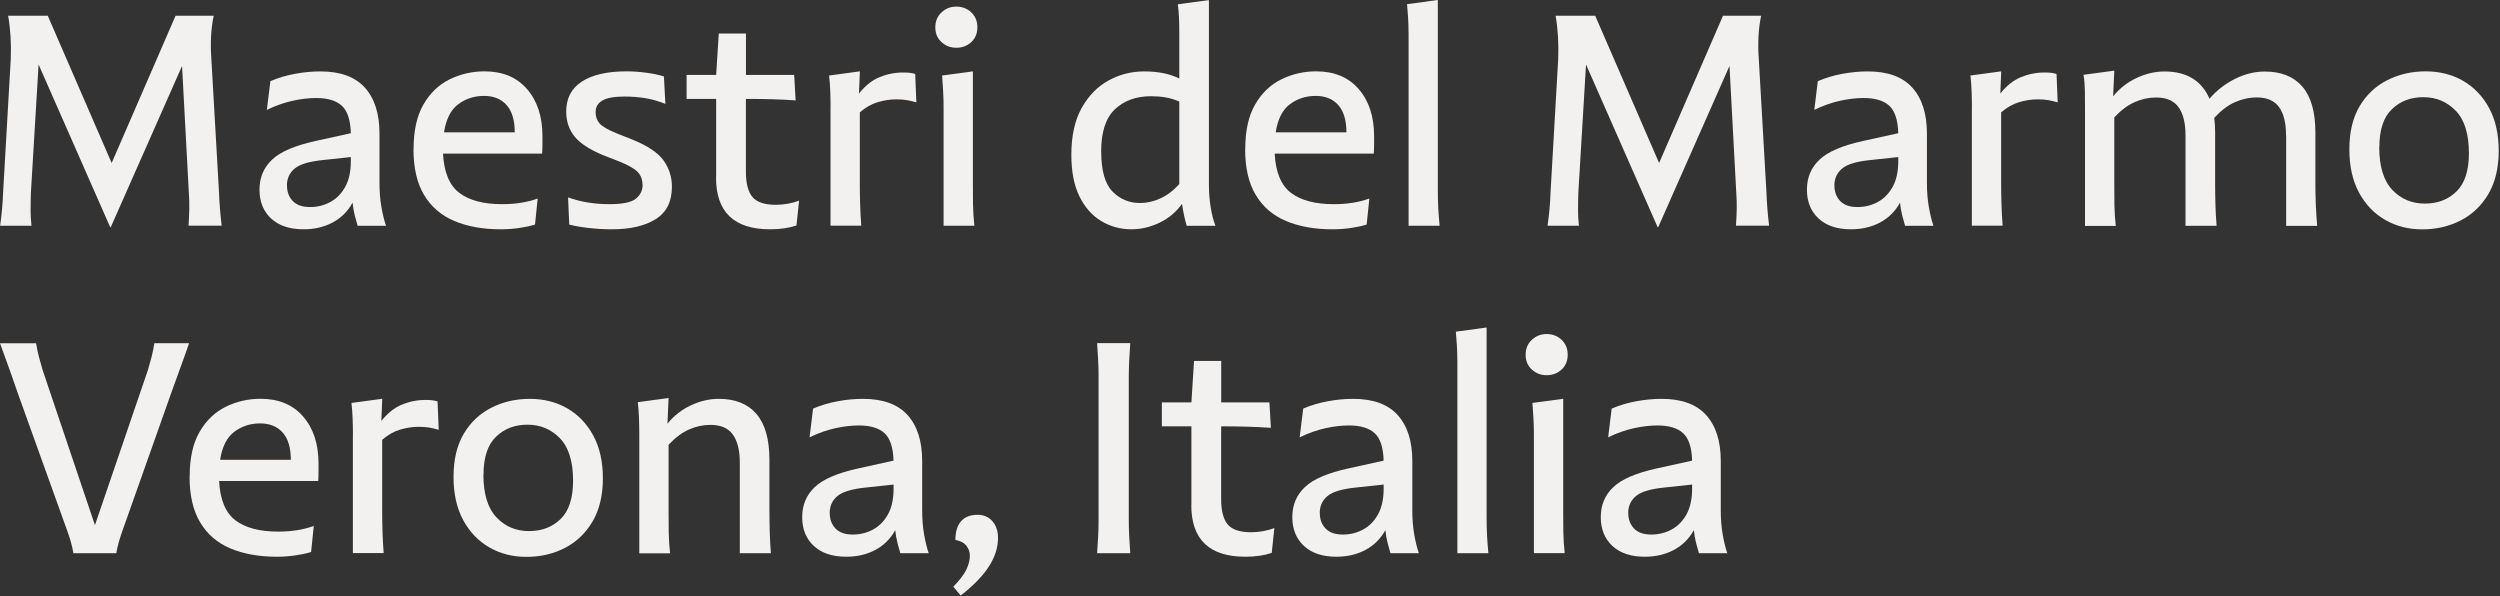
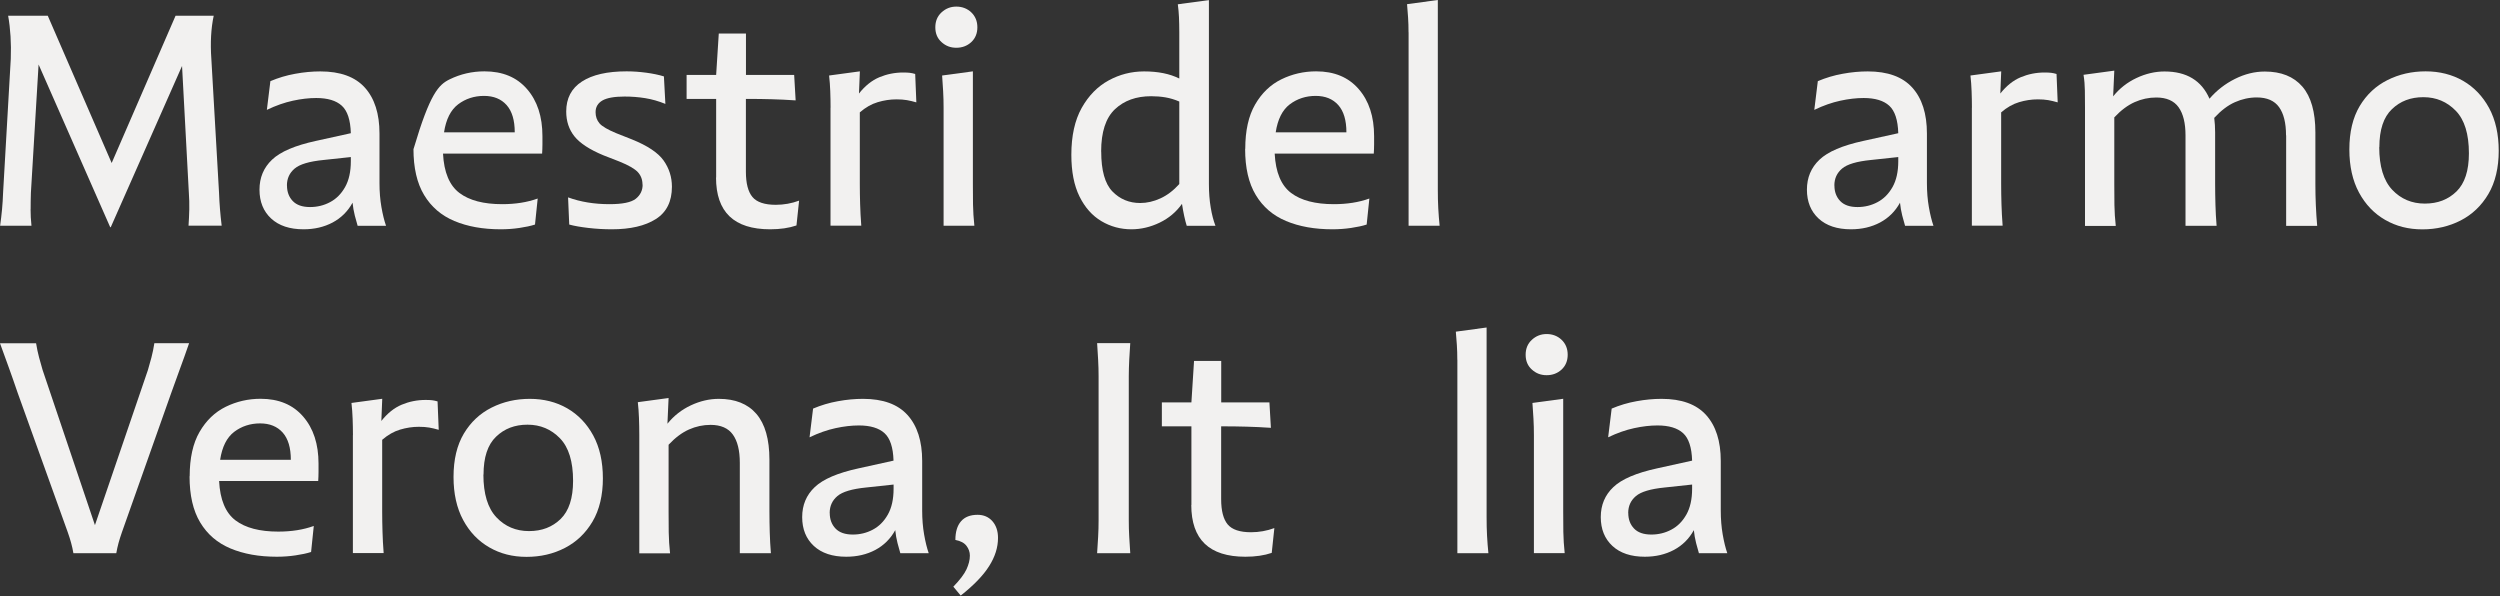
<svg xmlns="http://www.w3.org/2000/svg" width="390" height="93" viewBox="0 0 390 93" fill="none">
  <rect x="0" y="0" width="390" height="93" fill="#333333" stroke="none" />
  <path d="M4.77 32.63C4.77 33.46 4.81 34.32 4.91 35.21H0.02C0.14 34.35 0.24 33.5 0.32 32.65C0.4 31.8 0.45 30.95 0.48 30.09L1.68 9.19C1.77 6.73 1.63 4.48 1.27 2.45H7.45L17.42 25.43L27.39 2.45H33.34C33.12 3.46 32.99 4.53 32.93 5.63C32.87 6.74 32.88 7.92 32.97 9.18L34.17 30.08C34.23 31.77 34.37 33.48 34.58 35.2H29.41C29.47 34.34 29.51 33.49 29.53 32.64C29.54 31.79 29.53 30.94 29.46 30.08L28.4 10.29L17.28 35.44H17.19L6.02 10.06L4.82 30.08C4.79 30.94 4.78 31.79 4.78 32.62L4.77 32.63Z" fill="#F2F1F0" />
  <path d="M40.48 29.59C40.48 27.71 41.13 26.15 42.44 24.91C43.75 23.66 46.03 22.69 49.29 21.98L54.73 20.78C54.67 18.72 54.2 17.29 53.32 16.49C52.44 15.69 51.11 15.29 49.33 15.29C48.19 15.29 46.98 15.43 45.69 15.71C44.4 15.99 43.04 16.46 41.63 17.14L42.18 12.66C43.41 12.14 44.7 11.75 46.05 11.51C47.4 11.26 48.71 11.14 49.97 11.14C53.08 11.14 55.39 11.98 56.91 13.66C58.43 15.34 59.2 17.73 59.2 20.83V28.58C59.2 29.9 59.3 31.14 59.5 32.29C59.7 33.44 59.94 34.42 60.22 35.22H55.79C55.67 34.82 55.52 34.29 55.35 33.63C55.18 32.97 55.07 32.3 55 31.62C54.26 32.97 53.22 34 51.89 34.71C50.55 35.42 49.04 35.77 47.35 35.77C45.2 35.77 43.51 35.21 42.3 34.09C41.09 32.97 40.48 31.47 40.48 29.59ZM44.77 28.94C44.77 29.93 45.07 30.73 45.67 31.36C46.27 31.99 47.17 32.3 48.37 32.3C49.48 32.3 50.52 32.05 51.48 31.54C52.45 31.03 53.23 30.25 53.83 29.19C54.43 28.13 54.73 26.78 54.73 25.15V24.5L50.44 24.96C48.25 25.18 46.76 25.62 45.96 26.3C45.16 26.98 44.76 27.85 44.76 28.93L44.77 28.94Z" fill="#F2F1F0" />
-   <path d="M64.52 23.22C64.52 20.39 65.03 18.08 66.06 16.3C67.09 14.52 68.45 13.21 70.14 12.38C71.83 11.55 73.65 11.13 75.58 11.13C78.41 11.13 80.62 12.05 82.22 13.9C83.82 15.74 84.62 18.19 84.62 21.24V22.53C84.62 23.02 84.6 23.5 84.57 23.96H69.11C69.26 26.88 70.12 28.93 71.67 30.1C73.22 31.27 75.45 31.85 78.34 31.85C80.4 31.85 82.25 31.56 83.88 30.97L83.46 35.03C82.78 35.25 81.97 35.42 81.02 35.56C80.07 35.7 79.1 35.77 78.11 35.77C75.34 35.77 72.94 35.34 70.89 34.48C68.84 33.62 67.27 32.27 66.16 30.42C65.05 28.58 64.5 26.18 64.5 23.22H64.52ZM79.03 16.39C78.18 15.44 77.01 14.96 75.5 14.96C73.99 14.96 72.62 15.4 71.46 16.28C70.31 17.16 69.58 18.61 69.27 20.64H80.3C80.3 18.76 79.88 17.35 79.03 16.39Z" fill="#F2F1F0" />
+   <path d="M64.52 23.22C67.09 14.52 68.45 13.21 70.14 12.38C71.83 11.55 73.65 11.13 75.58 11.13C78.41 11.13 80.62 12.05 82.22 13.9C83.82 15.74 84.62 18.19 84.62 21.24V22.53C84.62 23.02 84.6 23.5 84.57 23.96H69.11C69.26 26.88 70.12 28.93 71.67 30.1C73.22 31.27 75.45 31.85 78.34 31.85C80.4 31.85 82.25 31.56 83.88 30.97L83.46 35.03C82.78 35.25 81.97 35.42 81.02 35.56C80.07 35.7 79.1 35.77 78.11 35.77C75.34 35.77 72.94 35.34 70.89 34.48C68.84 33.62 67.27 32.27 66.16 30.42C65.05 28.58 64.5 26.18 64.5 23.22H64.52ZM79.03 16.39C78.18 15.44 77.01 14.96 75.5 14.96C73.99 14.96 72.62 15.4 71.46 16.28C70.31 17.16 69.58 18.61 69.27 20.64H80.3C80.3 18.76 79.88 17.35 79.03 16.39Z" fill="#F2F1F0" />
  <path d="M100.23 28.8C100.23 28.03 99.99 27.39 99.51 26.86C99.03 26.34 98.07 25.78 96.63 25.2L94.14 24.23C91.99 23.34 90.48 22.35 89.62 21.28C88.76 20.21 88.33 18.91 88.33 17.4C88.33 15.34 89.14 13.78 90.78 12.72C92.41 11.66 94.73 11.13 97.75 11.13C98.73 11.13 99.75 11.2 100.8 11.34C101.84 11.48 102.77 11.67 103.57 11.92L103.8 16.21C102.75 15.78 101.7 15.48 100.64 15.31C99.58 15.14 98.51 15.06 97.43 15.06C95.83 15.06 94.68 15.27 93.97 15.68C93.26 16.1 92.91 16.7 92.91 17.5C92.91 18.18 93.11 18.75 93.51 19.23C93.91 19.71 94.79 20.22 96.14 20.78L98.59 21.75C101.02 22.73 102.67 23.83 103.53 25.05C104.39 26.27 104.82 27.63 104.82 29.13C104.82 31.44 103.98 33.12 102.3 34.18C100.62 35.24 98.34 35.77 95.45 35.77C94.22 35.77 93 35.7 91.8 35.56C90.6 35.42 89.6 35.25 88.8 35.03L88.62 30.79C90.56 31.5 92.71 31.85 95.08 31.85C97.11 31.85 98.48 31.57 99.19 31C99.9 30.43 100.25 29.7 100.25 28.81L100.23 28.8Z" fill="#F2F1F0" />
  <path d="M111.72 27.7V15.43H107.11V11.69H111.72L112.13 5.23H116.37V11.69H123.89L124.12 15.66C122.8 15.57 121.54 15.51 120.36 15.48C119.18 15.45 118.06 15.43 117.01 15.43H116.36V26.78C116.36 28.6 116.7 29.91 117.38 30.73C118.06 31.54 119.27 31.95 121.02 31.95C122.28 31.95 123.5 31.73 124.66 31.3L124.25 35.17C123.08 35.57 121.71 35.77 120.14 35.77C114.51 35.77 111.7 33.08 111.7 27.69L111.72 27.7Z" fill="#F2F1F0" />
  <path d="M129.57 16.81C129.57 15.92 129.55 15.06 129.52 14.23C129.49 13.4 129.43 12.58 129.34 11.78L134.14 11.13L134 14.59C134.95 13.39 136.01 12.54 137.18 12.05C138.35 11.56 139.59 11.31 140.92 11.31C141.35 11.31 141.69 11.33 141.94 11.36C142.19 11.39 142.46 11.45 142.77 11.54L142.95 15.97C142.43 15.82 141.93 15.7 141.47 15.62C141.01 15.54 140.47 15.5 139.85 15.5C138.86 15.5 137.89 15.65 136.92 15.94C135.95 16.23 135.02 16.76 134.13 17.53V28.7C134.13 29.75 134.15 30.8 134.18 31.86C134.21 32.92 134.27 34.04 134.36 35.2H129.56V16.79L129.57 16.81Z" fill="#F2F1F0" />
  <path d="M145.91 4.26C145.91 3.31 146.23 2.53 146.88 1.93C147.53 1.33 148.29 1.03 149.19 1.03C150.09 1.03 150.89 1.33 151.52 1.93C152.15 2.53 152.47 3.31 152.47 4.26C152.47 5.21 152.15 5.98 151.52 6.57C150.89 7.15 150.11 7.45 149.19 7.45C148.27 7.45 147.53 7.16 146.88 6.57C146.23 5.99 145.91 5.22 145.91 4.26ZM147.2 16.81C147.2 15.92 147.18 15.06 147.13 14.23C147.08 13.4 147.03 12.58 146.97 11.78L151.77 11.13V28.71C151.77 29.76 151.77 30.82 151.79 31.89C151.81 32.97 151.88 34.07 152 35.21H147.2V16.8V16.81Z" fill="#F2F1F0" />
  <path d="M167.13 24.15C167.13 21.2 167.67 18.76 168.74 16.84C169.82 14.92 171.22 13.49 172.94 12.55C174.66 11.61 176.51 11.14 178.48 11.14C180.66 11.14 182.49 11.51 183.97 12.25V5.01C183.97 4.12 183.95 3.34 183.92 2.68C183.89 2.02 183.83 1.35 183.74 0.67L188.59 0.02V28.67C188.59 30.02 188.68 31.25 188.87 32.36C189.05 33.47 189.3 34.42 189.61 35.22H185.13C185.01 34.85 184.88 34.35 184.74 33.72C184.6 33.09 184.49 32.45 184.39 31.8C183.5 33.06 182.34 34.04 180.91 34.73C179.48 35.42 178.01 35.77 176.5 35.77C174.81 35.77 173.25 35.35 171.82 34.5C170.39 33.65 169.25 32.37 168.4 30.65C167.55 28.93 167.13 26.76 167.13 24.14V24.15ZM171.79 23.64C171.79 26.59 172.37 28.67 173.54 29.87C174.71 31.07 176.15 31.67 177.88 31.67C178.92 31.67 179.97 31.43 181.02 30.95C182.07 30.47 183.05 29.73 183.97 28.71V15.84C183.26 15.53 182.55 15.32 181.82 15.19C181.1 15.07 180.35 15.01 179.58 15.01C177.24 15.01 175.36 15.69 173.93 17.04C172.5 18.39 171.78 20.59 171.78 23.64H171.79Z" fill="#F2F1F0" />
  <path d="M194.26 23.22C194.26 20.39 194.77 18.08 195.8 16.3C196.83 14.52 198.19 13.21 199.88 12.38C201.57 11.55 203.39 11.13 205.32 11.13C208.15 11.13 210.36 12.05 211.96 13.9C213.56 15.74 214.36 18.19 214.36 21.24V22.53C214.36 23.02 214.34 23.5 214.31 23.96H198.85C199 26.88 199.86 28.93 201.41 30.1C202.96 31.27 205.19 31.85 208.08 31.85C210.14 31.85 211.99 31.56 213.62 30.97L213.2 35.03C212.52 35.25 211.71 35.42 210.76 35.56C209.81 35.7 208.84 35.77 207.85 35.77C205.08 35.77 202.68 35.34 200.63 34.48C198.58 33.62 197.01 32.27 195.9 30.42C194.79 28.58 194.24 26.18 194.24 23.22H194.26ZM208.77 16.39C207.92 15.44 206.75 14.96 205.24 14.96C203.73 14.96 202.36 15.4 201.2 16.28C200.05 17.16 199.32 18.61 199.01 20.64H210.04C210.04 18.76 209.62 17.35 208.77 16.39Z" fill="#F2F1F0" />
  <path d="M219.73 5.04C219.73 4.21 219.71 3.44 219.66 2.73C219.61 2.02 219.56 1.33 219.5 0.65L224.3 0V29.58C224.3 30.63 224.32 31.6 224.37 32.51C224.42 33.42 224.49 34.32 224.58 35.21H219.74V5.04H219.73Z" fill="#F2F1F0" />
-   <path d="M246.17 32.63C246.17 33.46 246.21 34.32 246.31 35.21H241.42C241.54 34.35 241.64 33.5 241.72 32.65C241.8 31.8 241.85 30.95 241.88 30.09L243.08 9.19C243.17 6.73 243.03 4.48 242.67 2.45H248.85L258.82 25.43L268.79 2.45H274.74C274.52 3.46 274.39 4.53 274.33 5.63C274.27 6.74 274.28 7.92 274.37 9.18L275.57 30.08C275.63 31.77 275.77 33.48 275.98 35.2H270.81C270.87 34.34 270.91 33.49 270.93 32.64C270.94 31.79 270.93 30.94 270.86 30.08L269.8 10.29L258.68 35.44H258.59L247.42 10.06L246.22 30.08C246.19 30.94 246.18 31.79 246.18 32.62L246.17 32.63Z" fill="#F2F1F0" />
  <path d="M281.88 29.59C281.88 27.71 282.53 26.15 283.84 24.91C285.15 23.66 287.43 22.69 290.69 21.98L296.13 20.78C296.07 18.72 295.6 17.29 294.72 16.49C293.84 15.69 292.51 15.29 290.73 15.29C289.59 15.29 288.38 15.43 287.09 15.71C285.8 15.99 284.44 16.46 283.03 17.14L283.58 12.66C284.81 12.14 286.1 11.75 287.45 11.51C288.8 11.26 290.11 11.14 291.37 11.14C294.48 11.14 296.79 11.98 298.31 13.66C299.83 15.34 300.6 17.73 300.6 20.83V28.58C300.6 29.9 300.7 31.14 300.9 32.29C301.1 33.44 301.34 34.42 301.62 35.22H297.19C297.07 34.82 296.92 34.29 296.75 33.63C296.58 32.97 296.47 32.3 296.4 31.62C295.66 32.97 294.62 34 293.29 34.71C291.95 35.42 290.44 35.77 288.75 35.77C286.6 35.77 284.91 35.21 283.7 34.09C282.49 32.97 281.88 31.47 281.88 29.59ZM286.17 28.94C286.17 29.93 286.47 30.73 287.07 31.36C287.67 31.99 288.57 32.3 289.77 32.3C290.88 32.3 291.92 32.05 292.88 31.54C293.85 31.03 294.63 30.25 295.23 29.19C295.83 28.13 296.13 26.78 296.13 25.15V24.5L291.84 24.96C289.65 25.18 288.16 25.62 287.36 26.3C286.56 26.98 286.16 27.85 286.16 28.93L286.17 28.94Z" fill="#F2F1F0" />
  <path d="M307.62 16.81C307.62 15.92 307.6 15.06 307.57 14.23C307.54 13.4 307.48 12.58 307.39 11.78L312.19 11.13L312.05 14.59C313 13.39 314.06 12.54 315.23 12.05C316.4 11.56 317.64 11.31 318.97 11.31C319.4 11.31 319.74 11.33 319.99 11.36C320.24 11.39 320.51 11.45 320.82 11.54L321 15.97C320.48 15.82 319.98 15.7 319.52 15.62C319.06 15.54 318.52 15.5 317.9 15.5C316.91 15.5 315.94 15.65 314.97 15.94C314 16.23 313.07 16.76 312.18 17.53V28.7C312.18 29.75 312.2 30.8 312.23 31.86C312.26 32.92 312.32 34.04 312.41 35.2H307.61V16.79L307.62 16.81Z" fill="#F2F1F0" />
  <path d="M356.62 21.1C356.62 19.19 356.26 17.73 355.54 16.72C354.82 15.71 353.65 15.2 352.06 15.2C350.89 15.2 349.75 15.45 348.65 15.94C347.54 16.43 346.47 17.25 345.42 18.39C345.51 19.1 345.56 19.85 345.56 20.65V28.72C345.56 29.77 345.58 30.84 345.61 31.95C345.64 33.06 345.7 34.15 345.79 35.23H340.94V21.11C340.94 19.2 340.58 17.74 339.86 16.73C339.14 15.72 337.97 15.21 336.38 15.21C335.21 15.21 334.09 15.45 333.01 15.93C331.93 16.41 330.87 17.2 329.83 18.31V28.74C329.83 29.79 329.83 30.86 329.85 31.97C329.87 33.08 329.94 34.17 330.06 35.25H325.26V16.75C325.26 15.86 325.26 14.99 325.24 14.14C325.23 13.29 325.16 12.47 325.03 11.67L329.83 11.02L329.65 15.03C330.64 13.8 331.85 12.85 333.29 12.17C334.73 11.49 336.2 11.15 337.67 11.15C341.11 11.15 343.45 12.57 344.68 15.4C345.79 14.11 347.11 13.08 348.65 12.31C350.19 11.54 351.74 11.16 353.31 11.16C355.86 11.16 357.81 11.94 359.17 13.51C360.52 15.08 361.2 17.46 361.2 20.66V28.73C361.2 30.88 361.29 33.05 361.48 35.24H356.64V21.12L356.62 21.1Z" fill="#F2F1F0" />
  <path d="M366.5 23.31C366.5 20.6 367.04 18.35 368.11 16.55C369.19 14.75 370.63 13.4 372.45 12.49C374.26 11.58 376.25 11.13 378.4 11.13C380.55 11.13 382.53 11.62 384.24 12.61C385.95 13.6 387.3 15.01 388.3 16.85C389.3 18.7 389.8 20.93 389.8 23.54C389.8 26.15 389.26 28.46 388.18 30.28C387.1 32.1 385.67 33.46 383.87 34.39C382.07 35.31 380.08 35.78 377.89 35.78C375.7 35.78 373.8 35.29 372.08 34.3C370.36 33.31 369 31.89 368 30.03C367 28.17 366.5 25.93 366.5 23.32V23.31ZM371.16 22.94C371.16 25.95 371.84 28.18 373.19 29.61C374.54 31.04 376.24 31.76 378.27 31.76C380.3 31.76 381.91 31.13 383.21 29.87C384.5 28.61 385.15 26.63 385.15 23.92C385.15 20.91 384.47 18.69 383.1 17.28C381.73 15.87 380.05 15.16 378.05 15.16C376.05 15.16 374.44 15.78 373.14 17.03C371.83 18.28 371.18 20.25 371.18 22.96L371.16 22.94Z" fill="#F2F1F0" />
  <path d="M24.1 53.54H29.5C28.98 55.05 28.51 56.36 28.09 57.49C27.68 58.61 27.21 59.91 26.68 61.39L19.02 83.03C18.8 83.65 18.63 84.21 18.49 84.71C18.35 85.22 18.24 85.75 18.14 86.3H11.45C11.36 85.75 11.24 85.22 11.1 84.71C10.96 84.2 10.79 83.64 10.57 83.03L2.73 61.21C2.24 59.76 1.79 58.49 1.39 57.38C0.99 56.27 0.53 55 0 53.55H5.63C5.75 54.32 5.91 55.05 6.09 55.74C6.27 56.43 6.46 57.09 6.64 57.7L14.81 81.92L23.07 57.74C23.25 57.13 23.44 56.47 23.62 55.78C23.8 55.09 23.96 54.34 24.08 53.54H24.1Z" fill="#F2F1F0" />
  <path d="M29.59 74.3C29.59 71.47 30.1 69.16 31.13 67.38C32.16 65.6 33.52 64.29 35.21 63.46C36.9 62.63 38.72 62.21 40.65 62.21C43.48 62.21 45.69 63.13 47.29 64.98C48.89 66.82 49.69 69.27 49.69 72.32V73.61C49.69 74.1 49.67 74.58 49.64 75.04H34.18C34.33 77.96 35.19 80.01 36.74 81.18C38.29 82.35 40.52 82.93 43.41 82.93C45.47 82.93 47.32 82.64 48.95 82.05L48.53 86.11C47.85 86.33 47.04 86.5 46.09 86.64C45.14 86.78 44.17 86.85 43.18 86.85C40.41 86.85 38.01 86.42 35.96 85.56C33.91 84.7 32.34 83.35 31.23 81.5C30.12 79.66 29.57 77.26 29.57 74.3H29.59ZM44.1 67.48C43.25 66.53 42.08 66.05 40.57 66.05C39.06 66.05 37.69 66.49 36.53 67.37C35.38 68.25 34.65 69.7 34.34 71.73H45.37C45.37 69.85 44.95 68.44 44.1 67.48Z" fill="#F2F1F0" />
  <path d="M55.06 67.89C55.06 67 55.04 66.14 55.01 65.31C54.98 64.48 54.92 63.66 54.83 62.86L59.63 62.21L59.49 65.67C60.44 64.47 61.5 63.62 62.67 63.13C63.84 62.64 65.08 62.39 66.41 62.39C66.84 62.39 67.18 62.41 67.43 62.44C67.68 62.47 67.95 62.53 68.26 62.62L68.44 67.05C67.92 66.9 67.42 66.78 66.96 66.7C66.5 66.62 65.96 66.58 65.34 66.58C64.35 66.58 63.38 66.73 62.41 67.02C61.44 67.31 60.51 67.84 59.62 68.61V79.78C59.62 80.83 59.64 81.88 59.67 82.94C59.7 84 59.76 85.12 59.85 86.28H55.05V67.87L55.06 67.89Z" fill="#F2F1F0" />
  <path d="M70.75 74.4C70.75 71.69 71.29 69.44 72.36 67.64C73.44 65.84 74.88 64.49 76.7 63.58C78.51 62.67 80.5 62.22 82.65 62.22C84.8 62.22 86.78 62.71 88.49 63.7C90.2 64.69 91.55 66.1 92.55 67.94C93.55 69.79 94.05 72.02 94.05 74.63C94.05 77.24 93.51 79.55 92.43 81.37C91.35 83.19 89.92 84.55 88.12 85.48C86.32 86.41 84.33 86.87 82.14 86.87C79.95 86.87 78.05 86.38 76.33 85.39C74.61 84.4 73.25 82.98 72.25 81.12C71.25 79.26 70.75 77.02 70.75 74.41V74.4ZM75.41 74.03C75.41 77.04 76.09 79.27 77.44 80.7C78.79 82.13 80.49 82.85 82.52 82.85C84.55 82.85 86.16 82.22 87.46 80.96C88.75 79.7 89.4 77.72 89.4 75.01C89.4 72 88.72 69.78 87.35 68.37C85.98 66.96 84.3 66.25 82.3 66.25C80.3 66.25 78.69 66.87 77.39 68.12C76.08 69.37 75.43 71.34 75.43 74.05L75.41 74.03Z" fill="#F2F1F0" />
  <path d="M115.41 72.18C115.41 70.27 115.05 68.81 114.33 67.8C113.61 66.79 112.44 66.28 110.85 66.28C109.68 66.28 108.56 66.52 107.48 67C106.4 67.48 105.34 68.27 104.3 69.38V79.81C104.3 80.86 104.3 81.93 104.32 83.04C104.34 84.15 104.41 85.24 104.53 86.32H99.73V67.82C99.73 66.93 99.71 66.06 99.68 65.21C99.65 64.36 99.59 63.54 99.5 62.74L104.3 62.09L104.12 66.1C105.11 64.87 106.32 63.92 107.76 63.24C109.2 62.56 110.67 62.22 112.14 62.22C114.69 62.22 116.65 63 118 64.57C119.35 66.14 120.03 68.52 120.03 71.72V79.79C120.03 80.84 120.05 81.91 120.08 83.02C120.11 84.13 120.17 85.22 120.26 86.3H115.41V72.18Z" fill="#F2F1F0" />
  <path d="M125.14 80.67C125.14 78.79 125.79 77.23 127.1 75.99C128.41 74.74 130.69 73.77 133.95 73.06L139.39 71.86C139.33 69.8 138.86 68.37 137.98 67.57C137.1 66.77 135.77 66.37 133.99 66.37C132.85 66.37 131.64 66.51 130.35 66.79C129.06 67.07 127.7 67.54 126.29 68.22L126.84 63.74C128.07 63.22 129.36 62.83 130.71 62.59C132.06 62.34 133.37 62.22 134.63 62.22C137.74 62.22 140.05 63.06 141.57 64.74C143.09 66.42 143.86 68.81 143.86 71.91V79.66C143.86 80.98 143.96 82.22 144.16 83.37C144.36 84.52 144.6 85.5 144.88 86.3H140.45C140.33 85.9 140.18 85.37 140.01 84.71C139.84 84.05 139.73 83.38 139.66 82.7C138.92 84.05 137.88 85.08 136.55 85.79C135.21 86.5 133.7 86.85 132.01 86.85C129.86 86.85 128.17 86.29 126.96 85.17C125.75 84.05 125.14 82.55 125.14 80.67ZM129.44 80.03C129.44 81.02 129.74 81.82 130.34 82.45C130.94 83.08 131.84 83.39 133.04 83.39C134.15 83.39 135.19 83.14 136.15 82.63C137.12 82.12 137.9 81.34 138.5 80.28C139.1 79.22 139.4 77.87 139.4 76.24V75.59L135.11 76.05C132.92 76.27 131.43 76.71 130.63 77.39C129.83 78.07 129.43 78.94 129.43 80.02L129.44 80.03Z" fill="#F2F1F0" />
  <path d="M151.3 86.67C151.3 86.12 151.12 85.61 150.77 85.15C150.42 84.69 149.84 84.38 149.04 84.23C149.04 82.97 149.33 82 149.92 81.32C150.5 80.65 151.36 80.31 152.5 80.31C153.45 80.31 154.22 80.64 154.81 81.3C155.39 81.96 155.69 82.83 155.69 83.91C155.69 85.39 155.23 86.86 154.3 88.32C153.38 89.78 151.9 91.31 149.87 92.91L148.72 91.52C149.74 90.47 150.42 89.57 150.77 88.82C151.12 88.06 151.3 87.35 151.3 86.67Z" fill="#F2F1F0" />
  <path d="M171.38 81.18V58.66C171.38 57.86 171.36 57.02 171.31 56.14C171.26 55.26 171.21 54.39 171.15 53.53H176.32C176.26 54.39 176.2 55.26 176.16 56.14C176.12 57.02 176.09 57.85 176.09 58.66V81.18C176.09 82.04 176.11 82.89 176.16 83.74C176.21 84.59 176.26 85.44 176.32 86.3H171.15C171.21 85.44 171.27 84.59 171.31 83.74C171.36 82.89 171.38 82.04 171.38 81.18Z" fill="#F2F1F0" />
  <path d="M185.86 78.78V66.51H181.25V62.77H185.86L186.27 56.31H190.51V62.77H198.03L198.26 66.74C196.94 66.65 195.68 66.59 194.5 66.56C193.32 66.53 192.2 66.51 191.15 66.51H190.5V77.86C190.5 79.68 190.84 80.99 191.52 81.81C192.2 82.62 193.41 83.03 195.16 83.03C196.42 83.03 197.64 82.81 198.8 82.38L198.39 86.25C197.22 86.65 195.85 86.85 194.28 86.85C188.65 86.85 185.84 84.16 185.84 78.77L185.86 78.78Z" fill="#F2F1F0" />
-   <path d="M201.6 80.67C201.6 78.79 202.25 77.23 203.56 75.99C204.87 74.74 207.15 73.77 210.41 73.06L215.85 71.86C215.79 69.8 215.32 68.37 214.44 67.57C213.56 66.77 212.23 66.37 210.45 66.37C209.31 66.37 208.1 66.51 206.81 66.79C205.52 67.07 204.16 67.54 202.75 68.22L203.3 63.74C204.53 63.22 205.82 62.83 207.17 62.59C208.52 62.34 209.83 62.22 211.09 62.22C214.2 62.22 216.51 63.06 218.03 64.74C219.55 66.42 220.32 68.81 220.32 71.91V79.66C220.32 80.98 220.42 82.22 220.62 83.37C220.82 84.52 221.06 85.5 221.34 86.3H216.91C216.79 85.9 216.64 85.37 216.47 84.71C216.3 84.05 216.19 83.38 216.12 82.7C215.38 84.05 214.34 85.08 213.01 85.79C211.67 86.5 210.16 86.85 208.47 86.85C206.32 86.85 204.63 86.29 203.42 85.17C202.21 84.05 201.6 82.55 201.6 80.67ZM205.89 80.03C205.89 81.02 206.19 81.82 206.79 82.45C207.39 83.08 208.29 83.39 209.49 83.39C210.6 83.39 211.64 83.14 212.6 82.63C213.57 82.12 214.35 81.34 214.95 80.28C215.55 79.22 215.85 77.87 215.85 76.24V75.59L211.56 76.05C209.37 76.27 207.88 76.71 207.08 77.39C206.28 78.07 205.88 78.94 205.88 80.02L205.89 80.03Z" fill="#F2F1F0" />
  <path d="M227.34 56.13C227.34 55.3 227.32 54.53 227.27 53.82C227.22 53.11 227.17 52.42 227.11 51.74L231.91 51.09V80.67C231.91 81.72 231.93 82.69 231.98 83.6C232.03 84.51 232.1 85.41 232.19 86.3H227.35V56.13H227.34Z" fill="#F2F1F0" />
  <path d="M238 55.34C238 54.39 238.32 53.61 238.97 53.01C239.62 52.41 240.38 52.11 241.28 52.11C242.18 52.11 242.98 52.41 243.61 53.01C244.24 53.61 244.56 54.39 244.56 55.34C244.56 56.29 244.24 57.06 243.61 57.65C242.98 58.23 242.2 58.53 241.28 58.53C240.36 58.53 239.62 58.24 238.97 57.65C238.32 57.07 238 56.3 238 55.34ZM239.29 67.89C239.29 67 239.27 66.14 239.22 65.31C239.17 64.48 239.12 63.66 239.06 62.86L243.86 62.21V79.79C243.86 80.84 243.86 81.9 243.88 82.97C243.9 84.05 243.97 85.15 244.09 86.29H239.29V67.88V67.89Z" fill="#F2F1F0" />
  <path d="M249.72 80.67C249.72 78.79 250.37 77.23 251.68 75.99C252.99 74.74 255.27 73.77 258.53 73.06L263.97 71.86C263.91 69.8 263.44 68.37 262.56 67.57C261.68 66.77 260.35 66.37 258.57 66.37C257.43 66.37 256.22 66.51 254.93 66.79C253.64 67.07 252.28 67.54 250.87 68.22L251.42 63.74C252.65 63.22 253.94 62.83 255.29 62.59C256.64 62.34 257.95 62.22 259.21 62.22C262.32 62.22 264.63 63.06 266.15 64.74C267.67 66.42 268.44 68.81 268.44 71.91V79.66C268.44 80.98 268.54 82.22 268.74 83.37C268.94 84.52 269.18 85.5 269.46 86.3H265.03C264.91 85.9 264.76 85.37 264.59 84.71C264.42 84.05 264.31 83.38 264.24 82.7C263.5 84.05 262.46 85.08 261.13 85.79C259.79 86.5 258.28 86.85 256.59 86.85C254.44 86.85 252.75 86.29 251.54 85.17C250.33 84.05 249.72 82.55 249.72 80.67ZM254.01 80.03C254.01 81.02 254.31 81.82 254.91 82.45C255.51 83.08 256.41 83.39 257.61 83.39C258.72 83.39 259.76 83.14 260.72 82.63C261.69 82.12 262.47 81.34 263.07 80.28C263.67 79.22 263.97 77.87 263.97 76.24V75.59L259.68 76.05C257.49 76.27 256 76.71 255.2 77.39C254.4 78.07 254 78.94 254 80.02L254.01 80.03Z" fill="#F2F1F0" />
</svg>